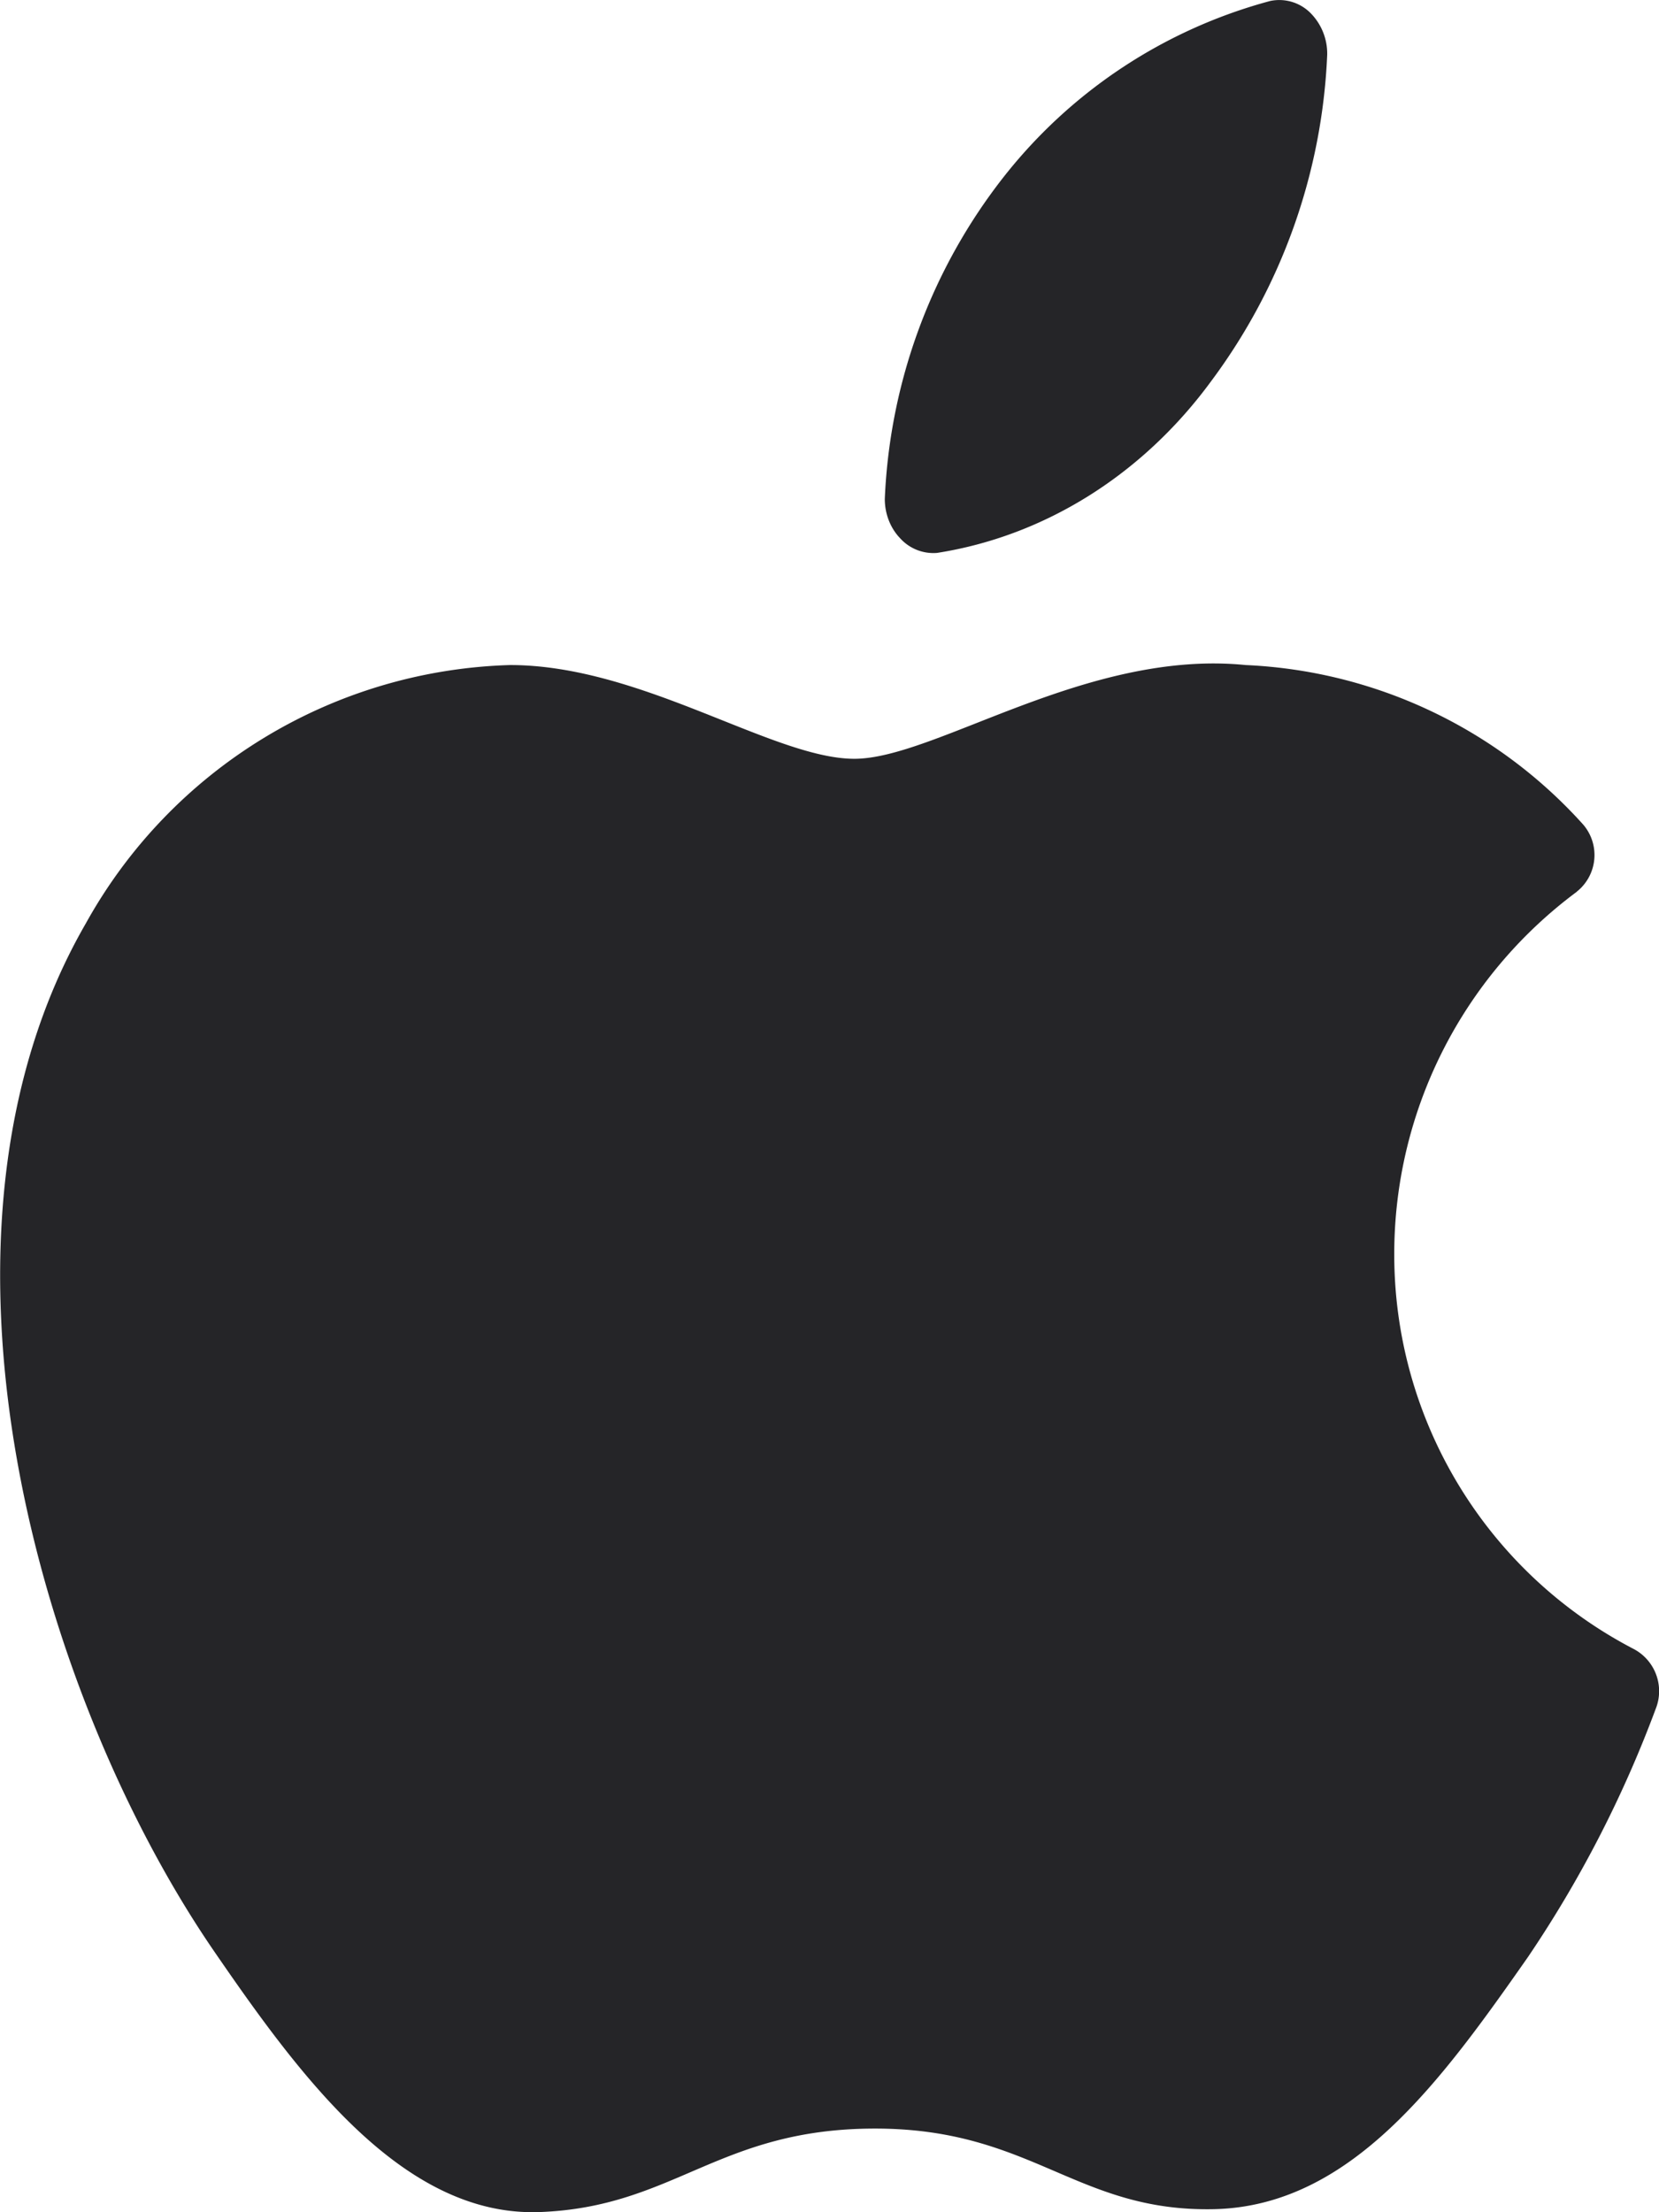
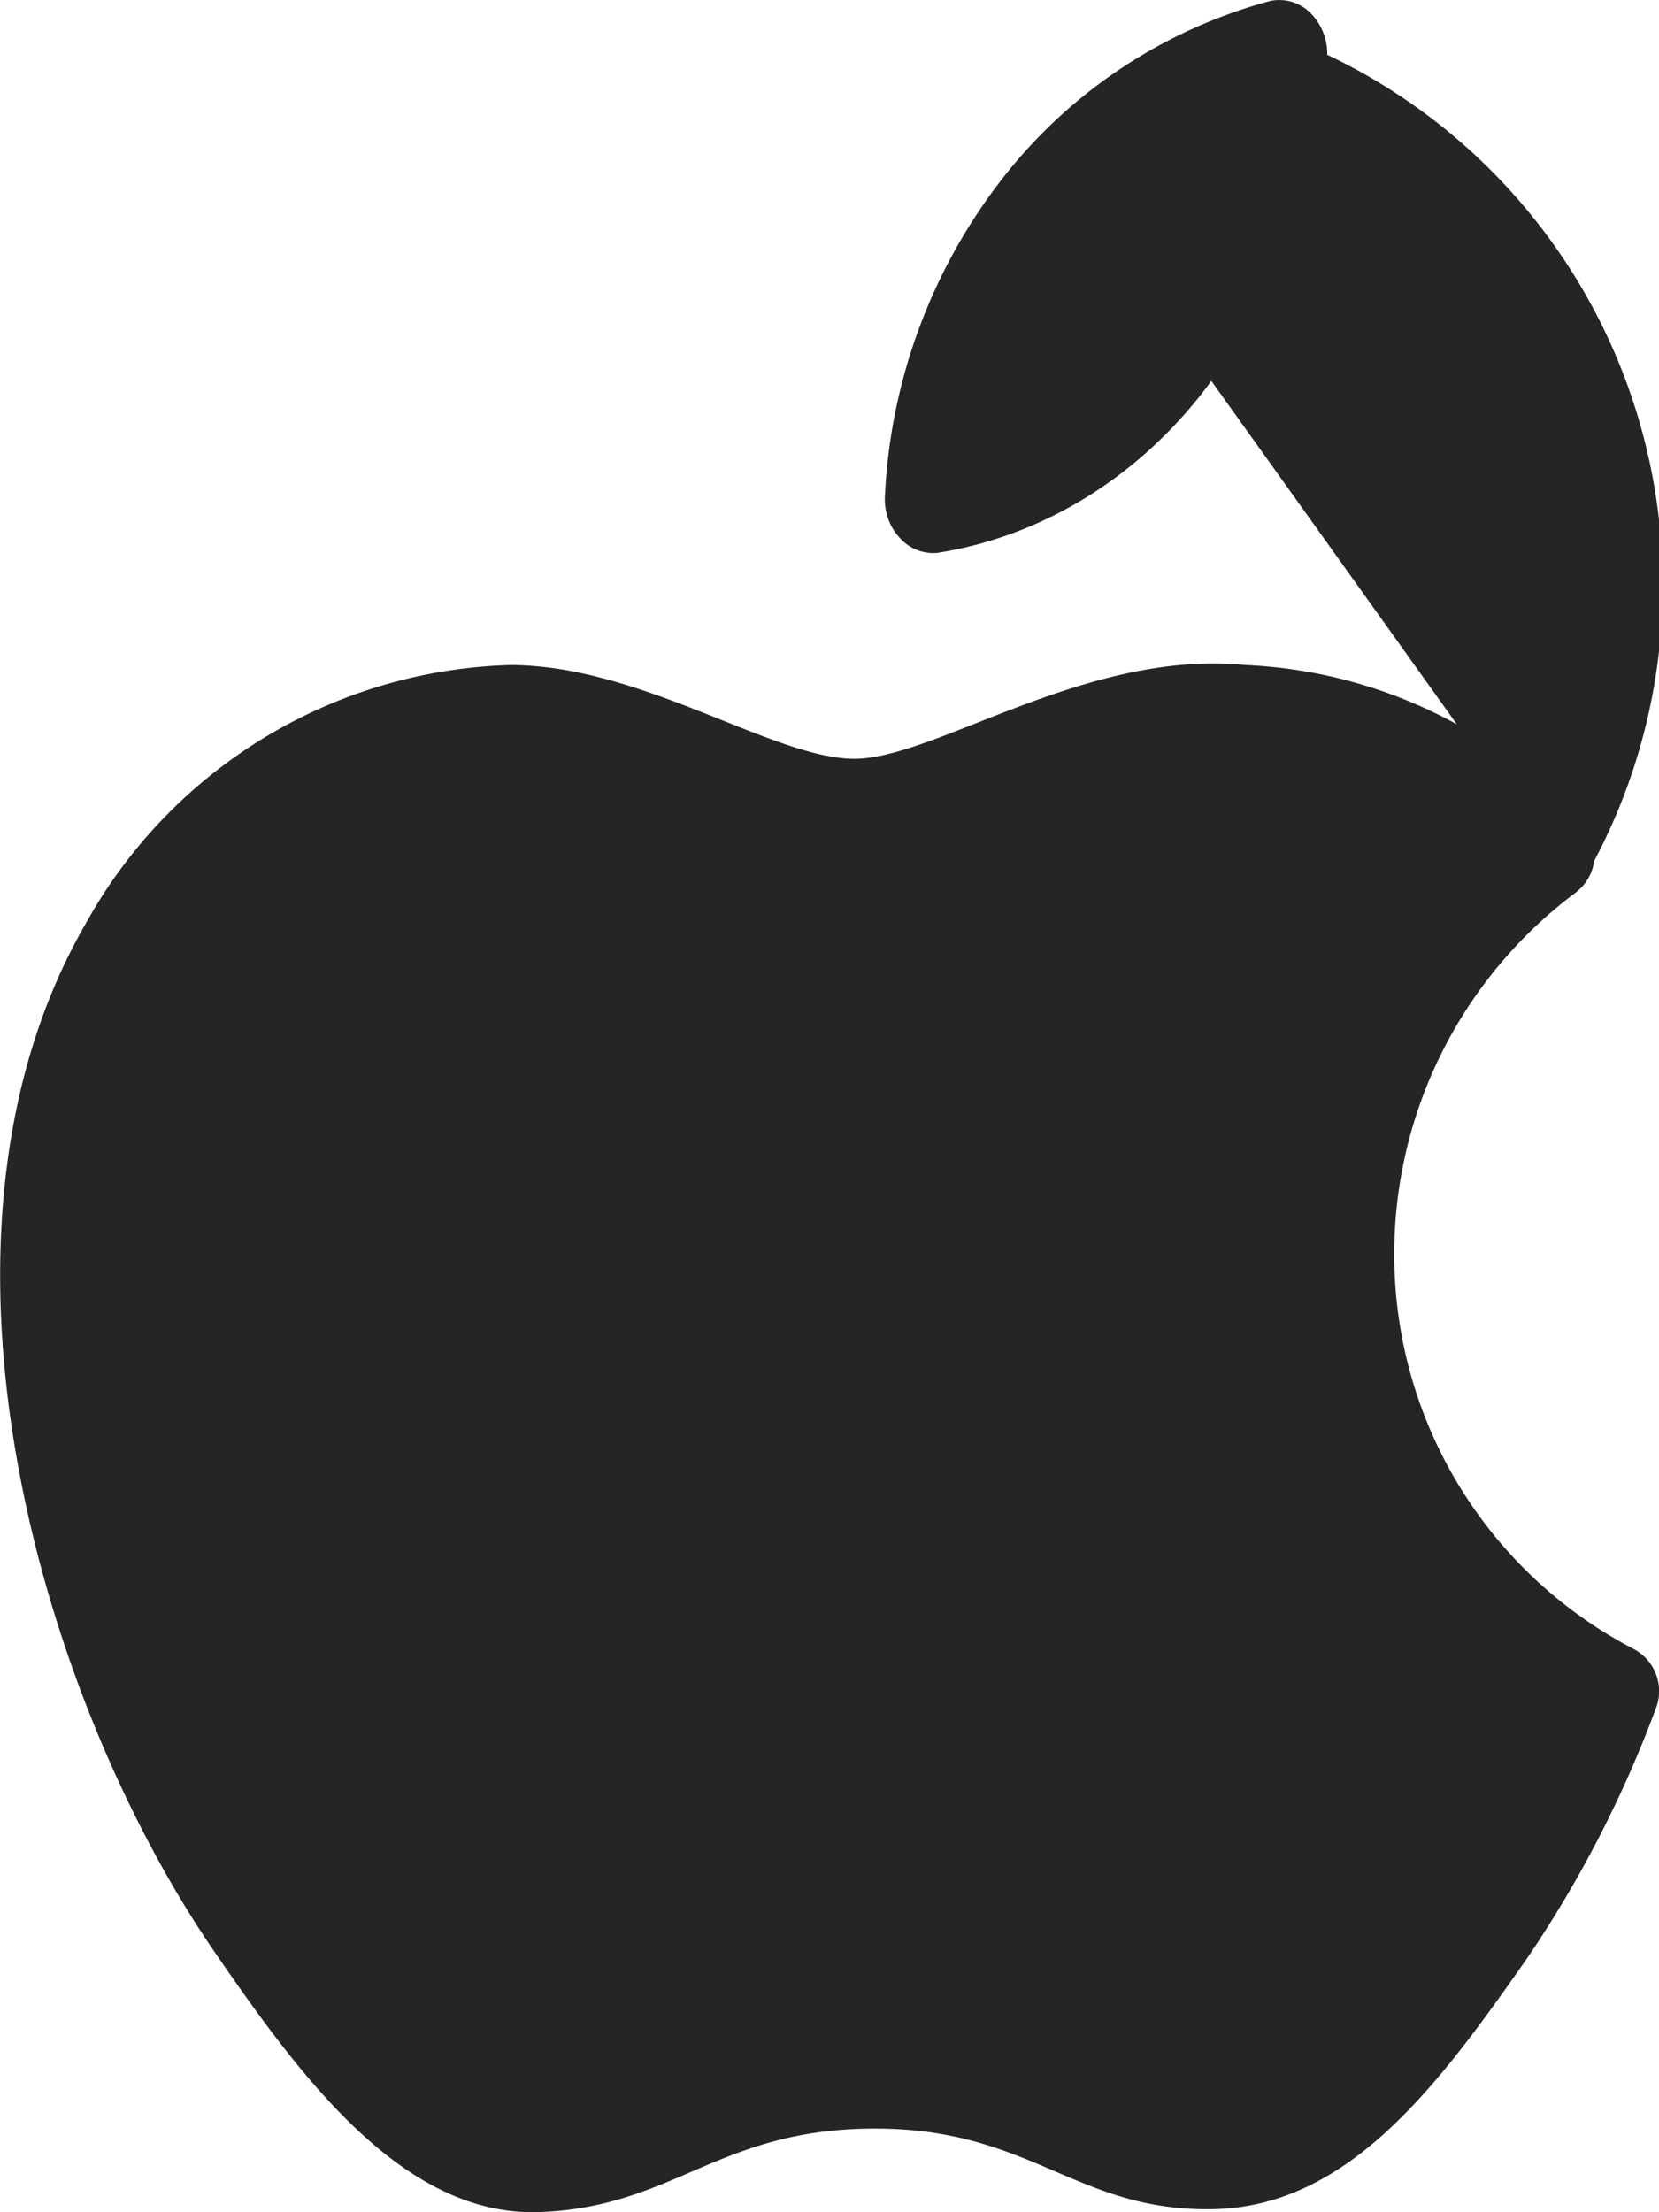
<svg xmlns="http://www.w3.org/2000/svg" width="12" height="16" viewBox="0 0 12 16">
-   <path d="M11.404 6.45a.338.338 0 0 0 .047-.487A3.49 3.49 0 0 0 9.01 4.81c-1.15-.115-2.245.678-2.83.678-.586 0-1.538-.678-2.49-.678a3.628 3.628 0 0 0-3.07 1.87c-1.305 2.261-.332 5.607.94 7.449.619.9 1.36 1.903 2.34 1.87.98-.035 1.293-.604 2.43-.604 1.135 0 1.455.603 2.448.583.994-.02 1.647-.928 2.273-1.822a8.45 8.45 0 0 0 .932-1.815.345.345 0 0 0-.163-.413 3.215 3.215 0 0 1-1.735-2.858c0-1.032.489-2.003 1.32-2.62zM8.762 2.755A4.25 4.25 0 0 0 9.6.396a.417.417 0 0 0-.124-.305.319.319 0 0 0-.288-.084 3.656 3.656 0 0 0-1.93 1.275A4.051 4.051 0 0 0 6.4 3.609c0 .107.04.21.11.283a.324.324 0 0 0 .268.107c.779-.122 1.488-.566 1.984-1.244z" fill="#252528" fill-rule="nonzero" />
+   <path d="M11.404 6.45a.338.338 0 0 0 .047-.487A3.49 3.49 0 0 0 9.01 4.81c-1.15-.115-2.245.678-2.83.678-.586 0-1.538-.678-2.49-.678a3.628 3.628 0 0 0-3.07 1.87c-1.305 2.261-.332 5.607.94 7.449.619.9 1.36 1.903 2.34 1.87.98-.035 1.293-.604 2.43-.604 1.135 0 1.455.603 2.448.583.994-.02 1.647-.928 2.273-1.822a8.45 8.45 0 0 0 .932-1.815.345.345 0 0 0-.163-.413 3.215 3.215 0 0 1-1.735-2.858c0-1.032.489-2.003 1.32-2.62zA4.25 4.25 0 0 0 9.6.396a.417.417 0 0 0-.124-.305.319.319 0 0 0-.288-.084 3.656 3.656 0 0 0-1.93 1.275A4.051 4.051 0 0 0 6.4 3.609c0 .107.04.21.11.283a.324.324 0 0 0 .268.107c.779-.122 1.488-.566 1.984-1.244z" fill="#252528" fill-rule="nonzero" />
</svg>